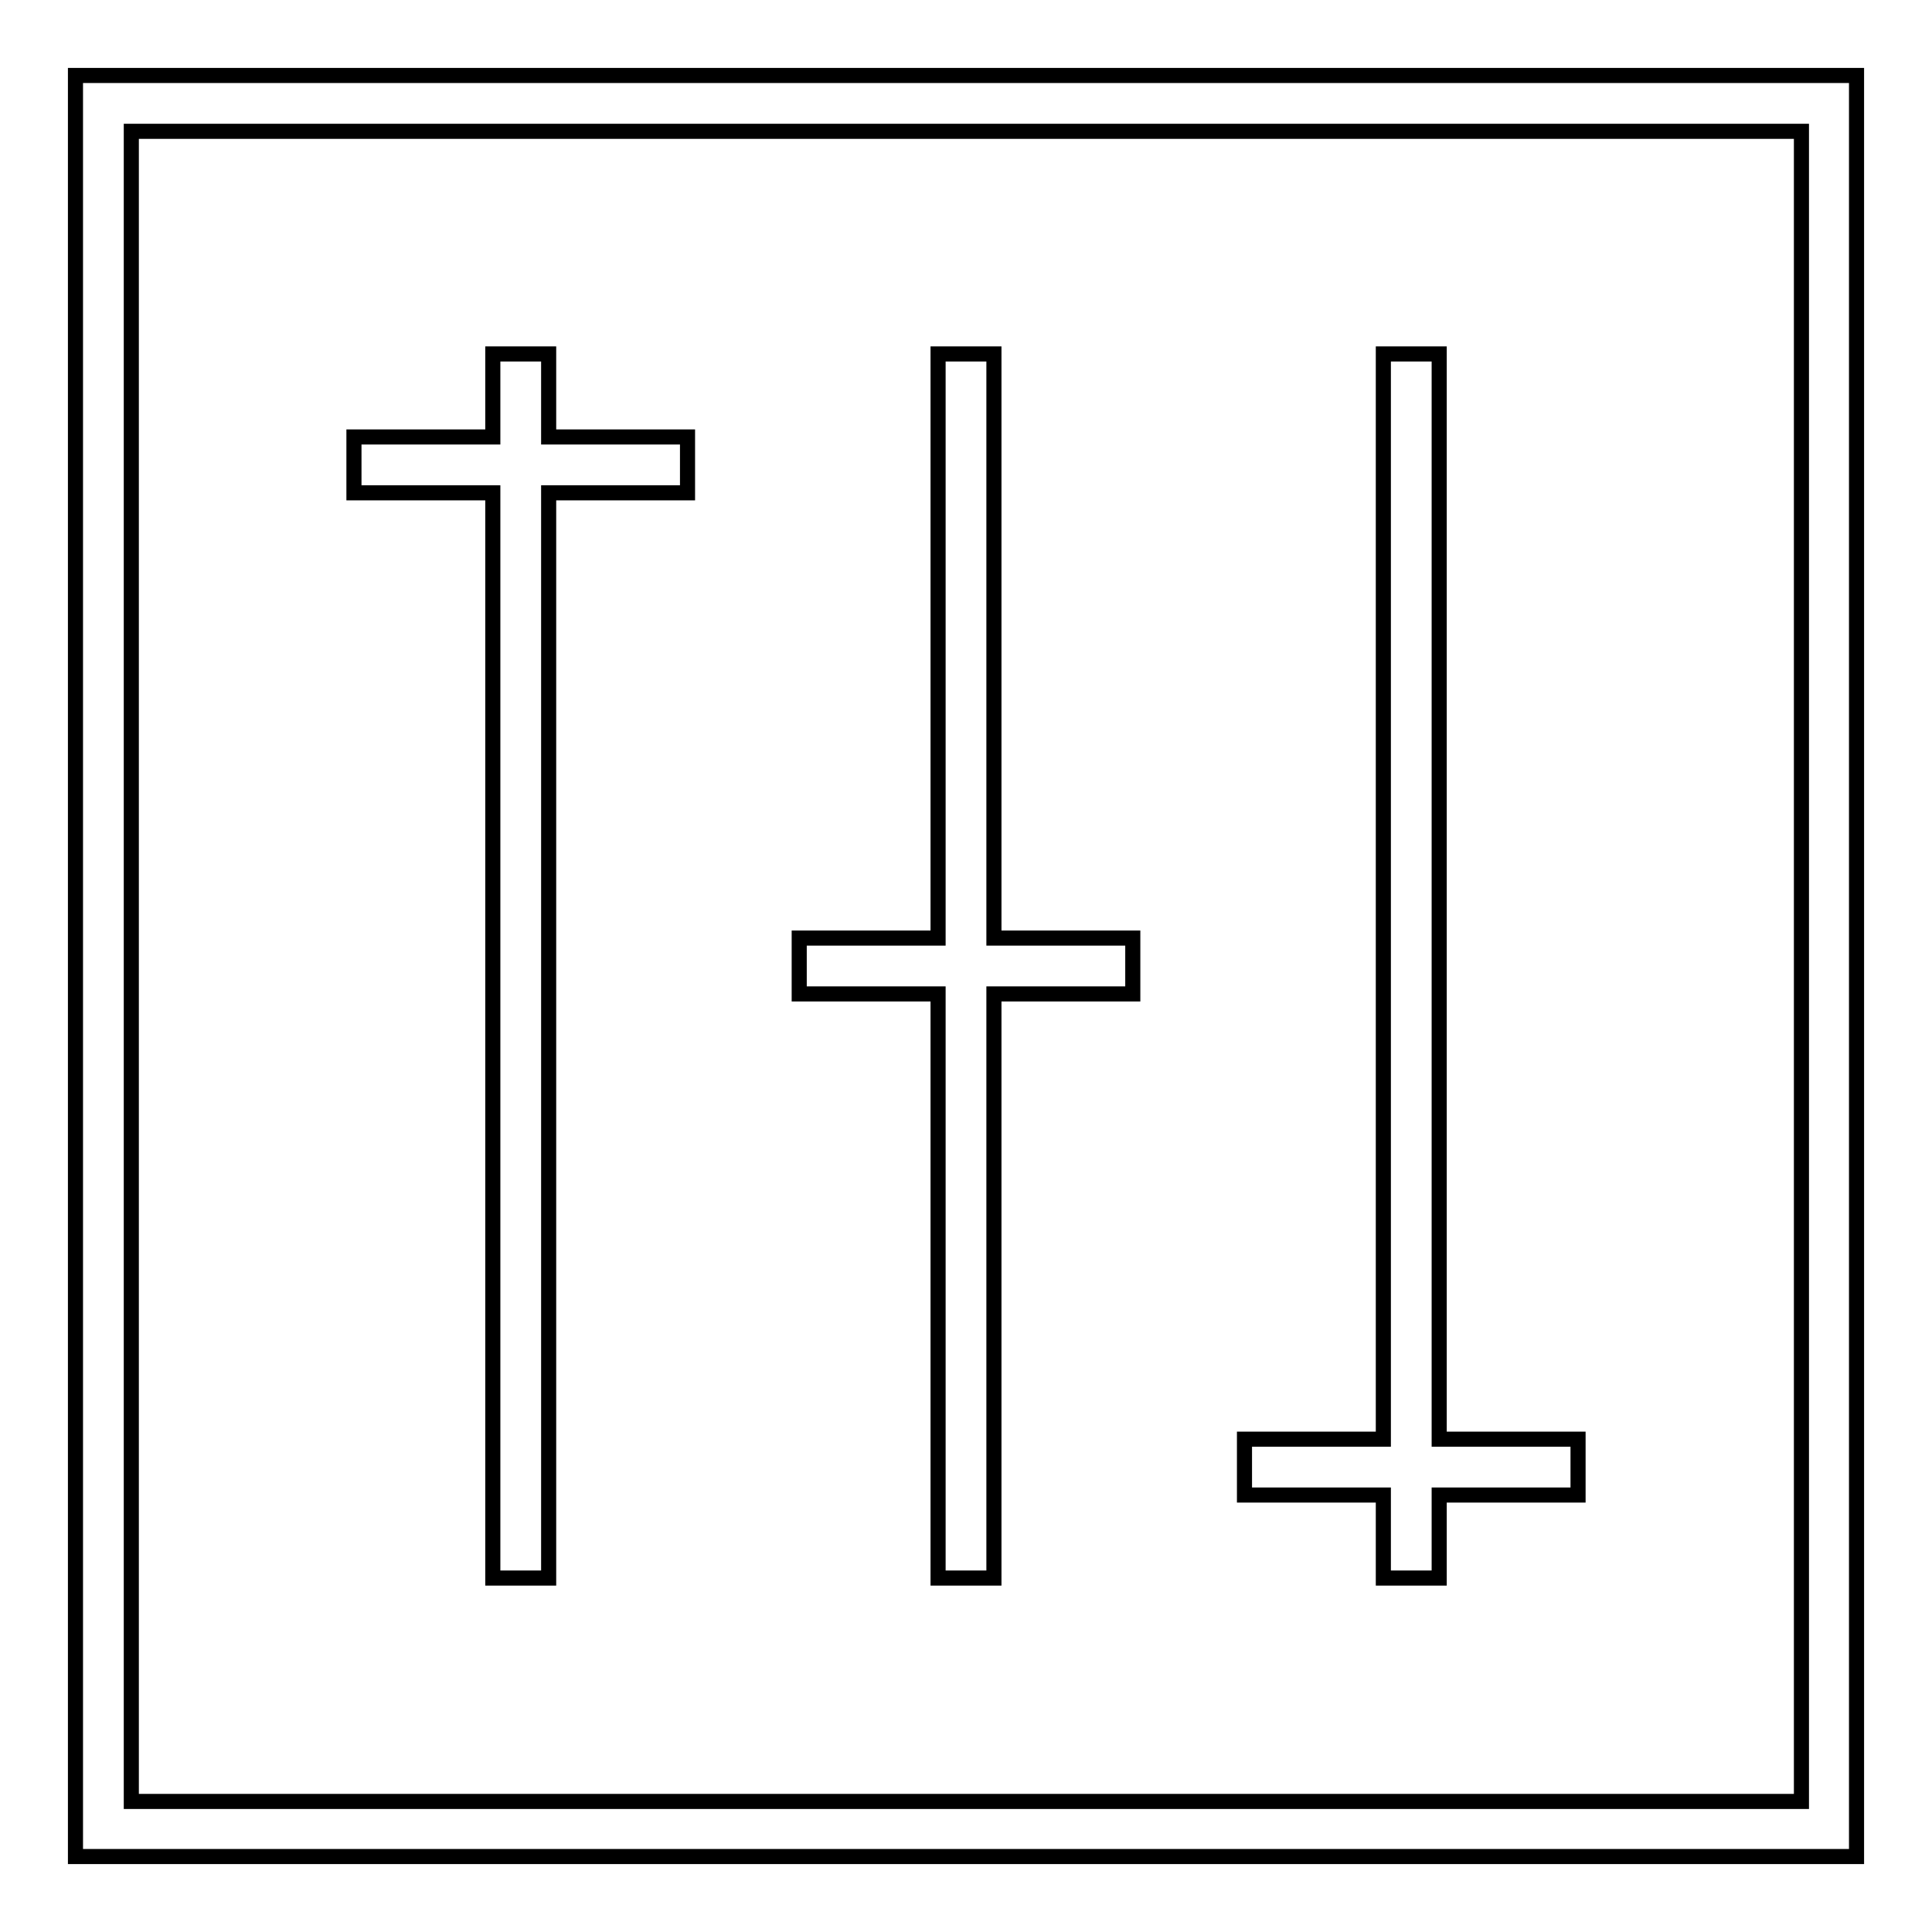
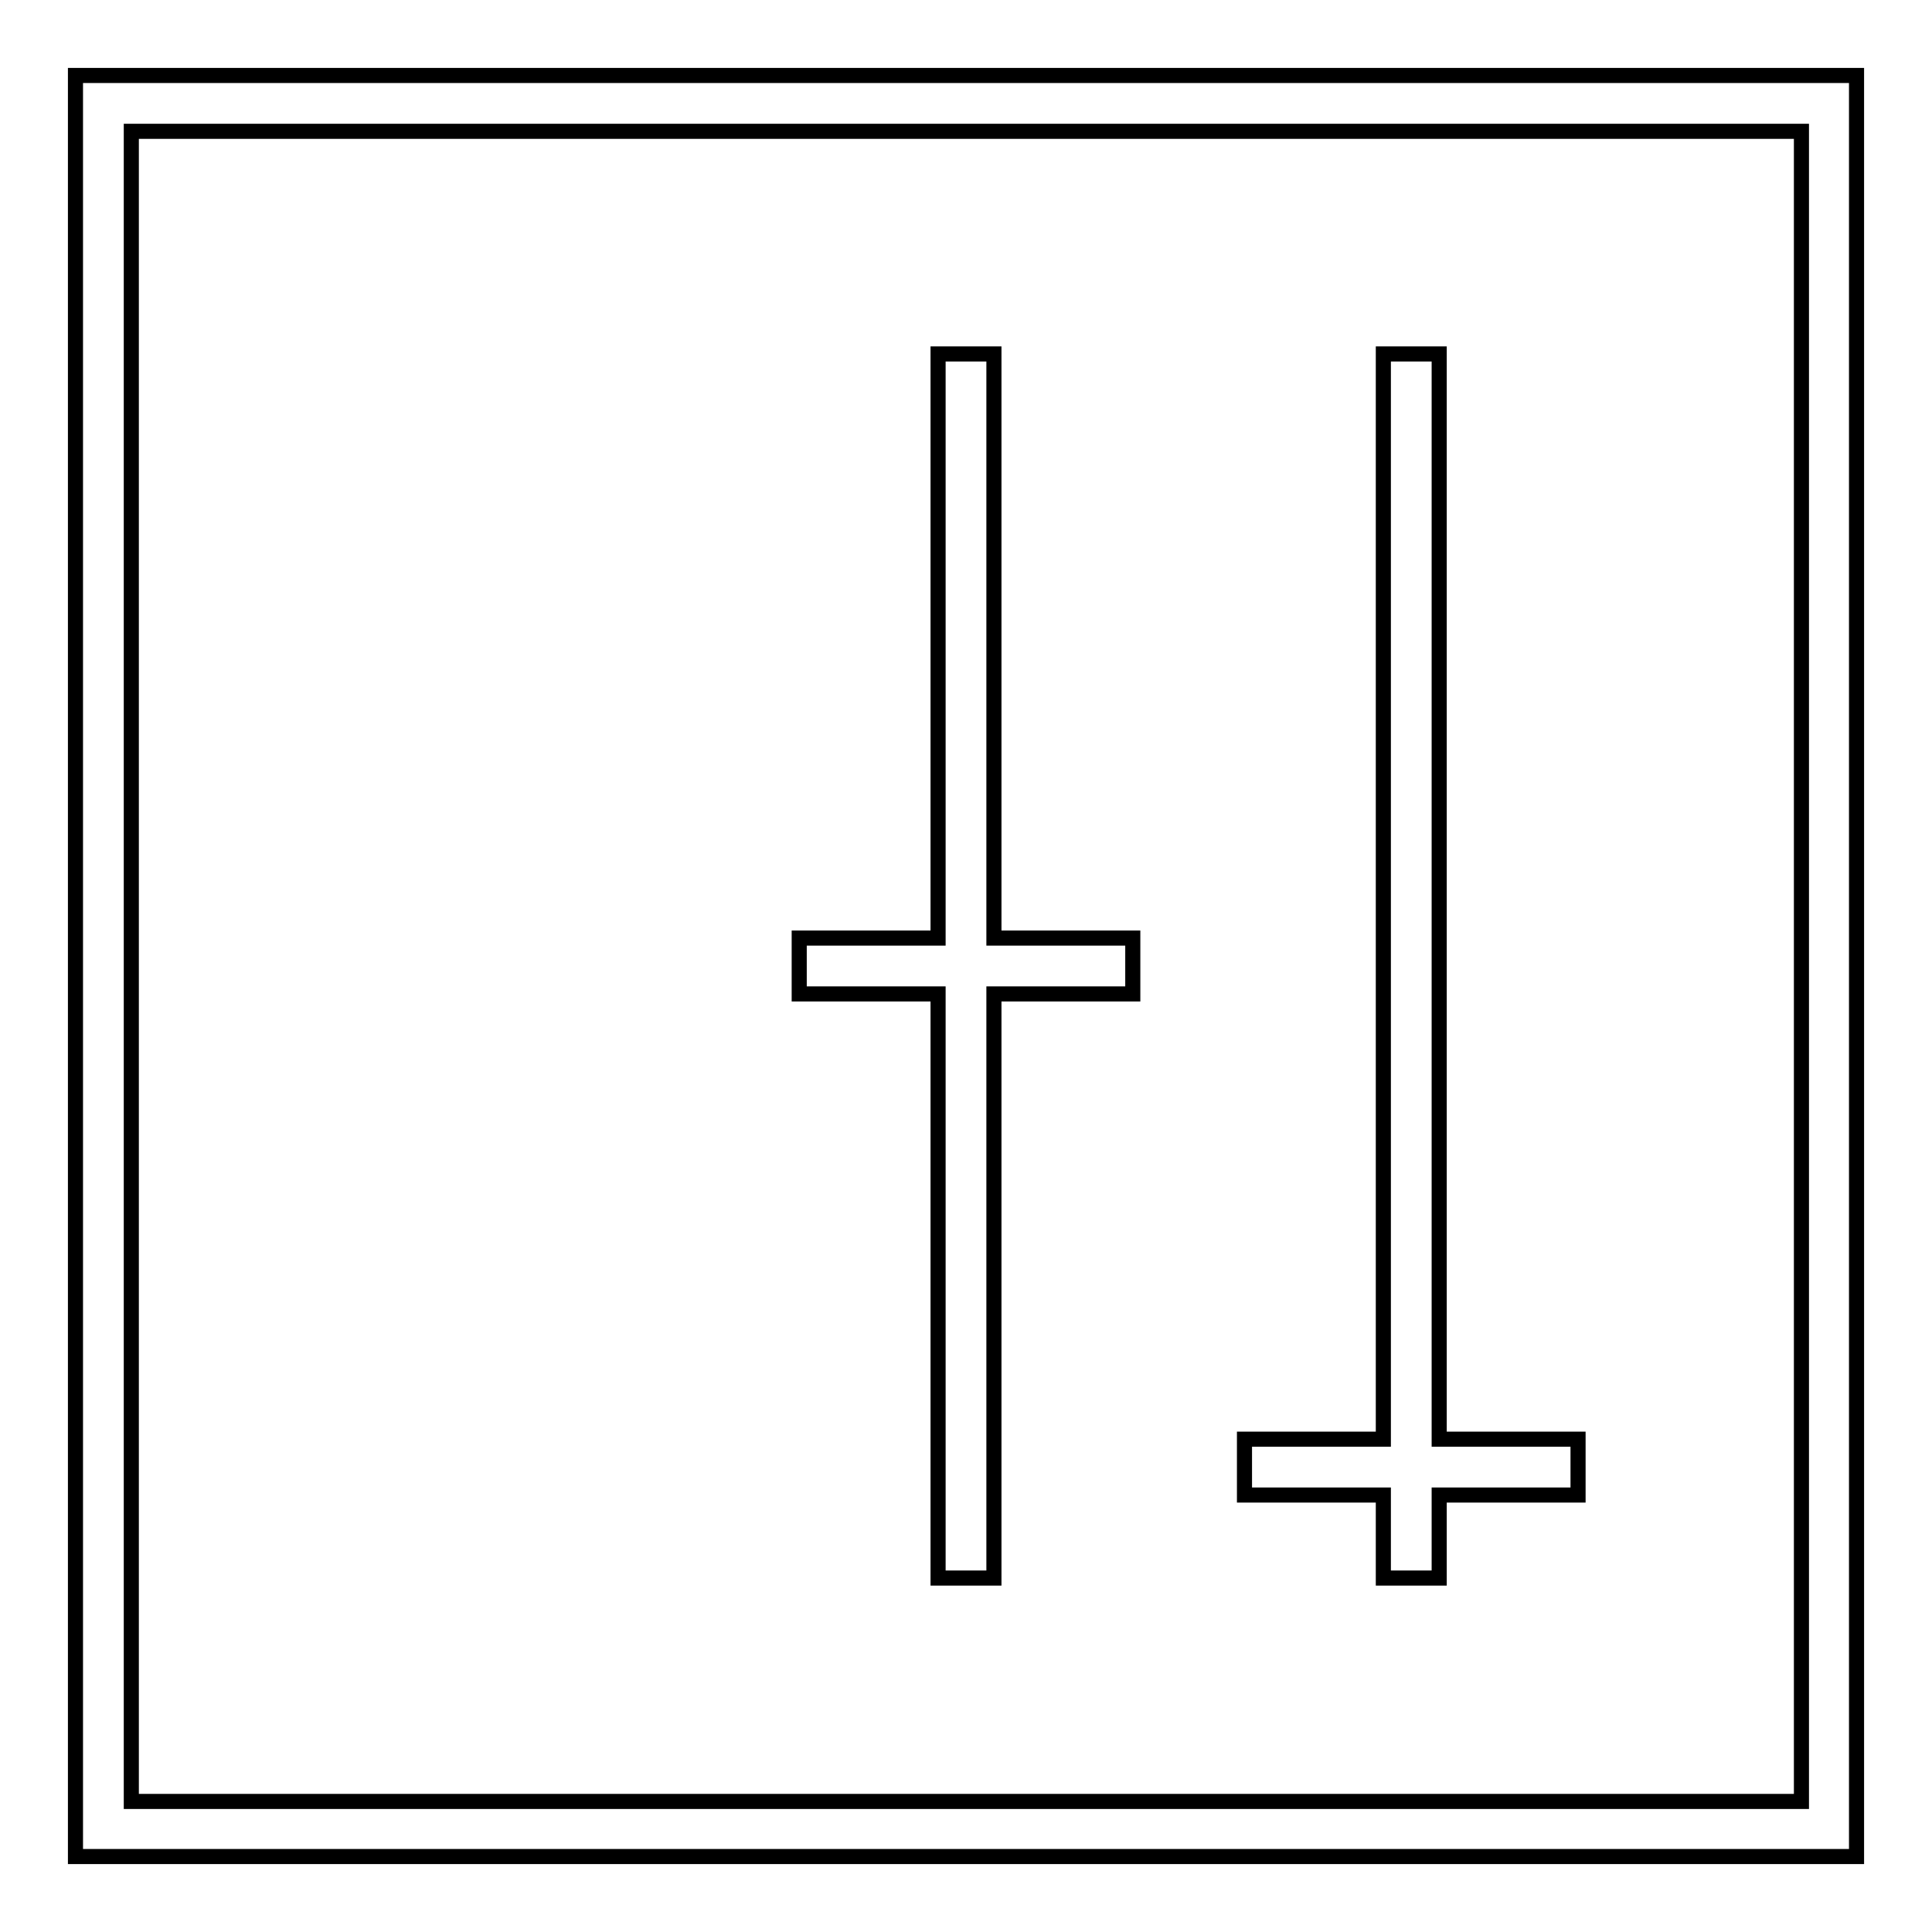
<svg xmlns="http://www.w3.org/2000/svg" version="1.1" x="0px" y="0px" viewBox="0 0 256 256" enable-background="new 0 0 256 256" xml:space="preserve">
  <g>
    <g>
      <path stroke-width="2" fill-opacity="0" stroke="#000000" d="M10,246h236V10H10V246z M17.4,17.4h221.3v221.3H17.4V17.4z" />
-       <path stroke-width="2" fill-opacity="0" stroke="#000000" d="M72.7 46.9L65.3 46.9 65.3 57.9 46.9 57.9 46.9 65.3 65.3 65.3 65.3 209.1 72.7 209.1 72.7 65.3 91.1 65.3 91.1 57.9 72.7 57.9 z" />
      <path stroke-width="2" fill-opacity="0" stroke="#000000" d="M190.7 46.9L183.3 46.9 183.3 190.7 164.9 190.7 164.9 198.1 183.3 198.1 183.3 209.1 190.7 209.1 190.7 198.1 209.1 198.1 209.1 190.7 190.7 190.7 z" />
      <path stroke-width="2" fill-opacity="0" stroke="#000000" d="M131.7 46.9L124.3 46.9 124.3 124.3 105.9 124.3 105.9 131.7 124.3 131.7 124.3 209.1 131.7 209.1 131.7 131.7 150.1 131.7 150.1 124.3 131.7 124.3 z" />
    </g>
  </g>
</svg>